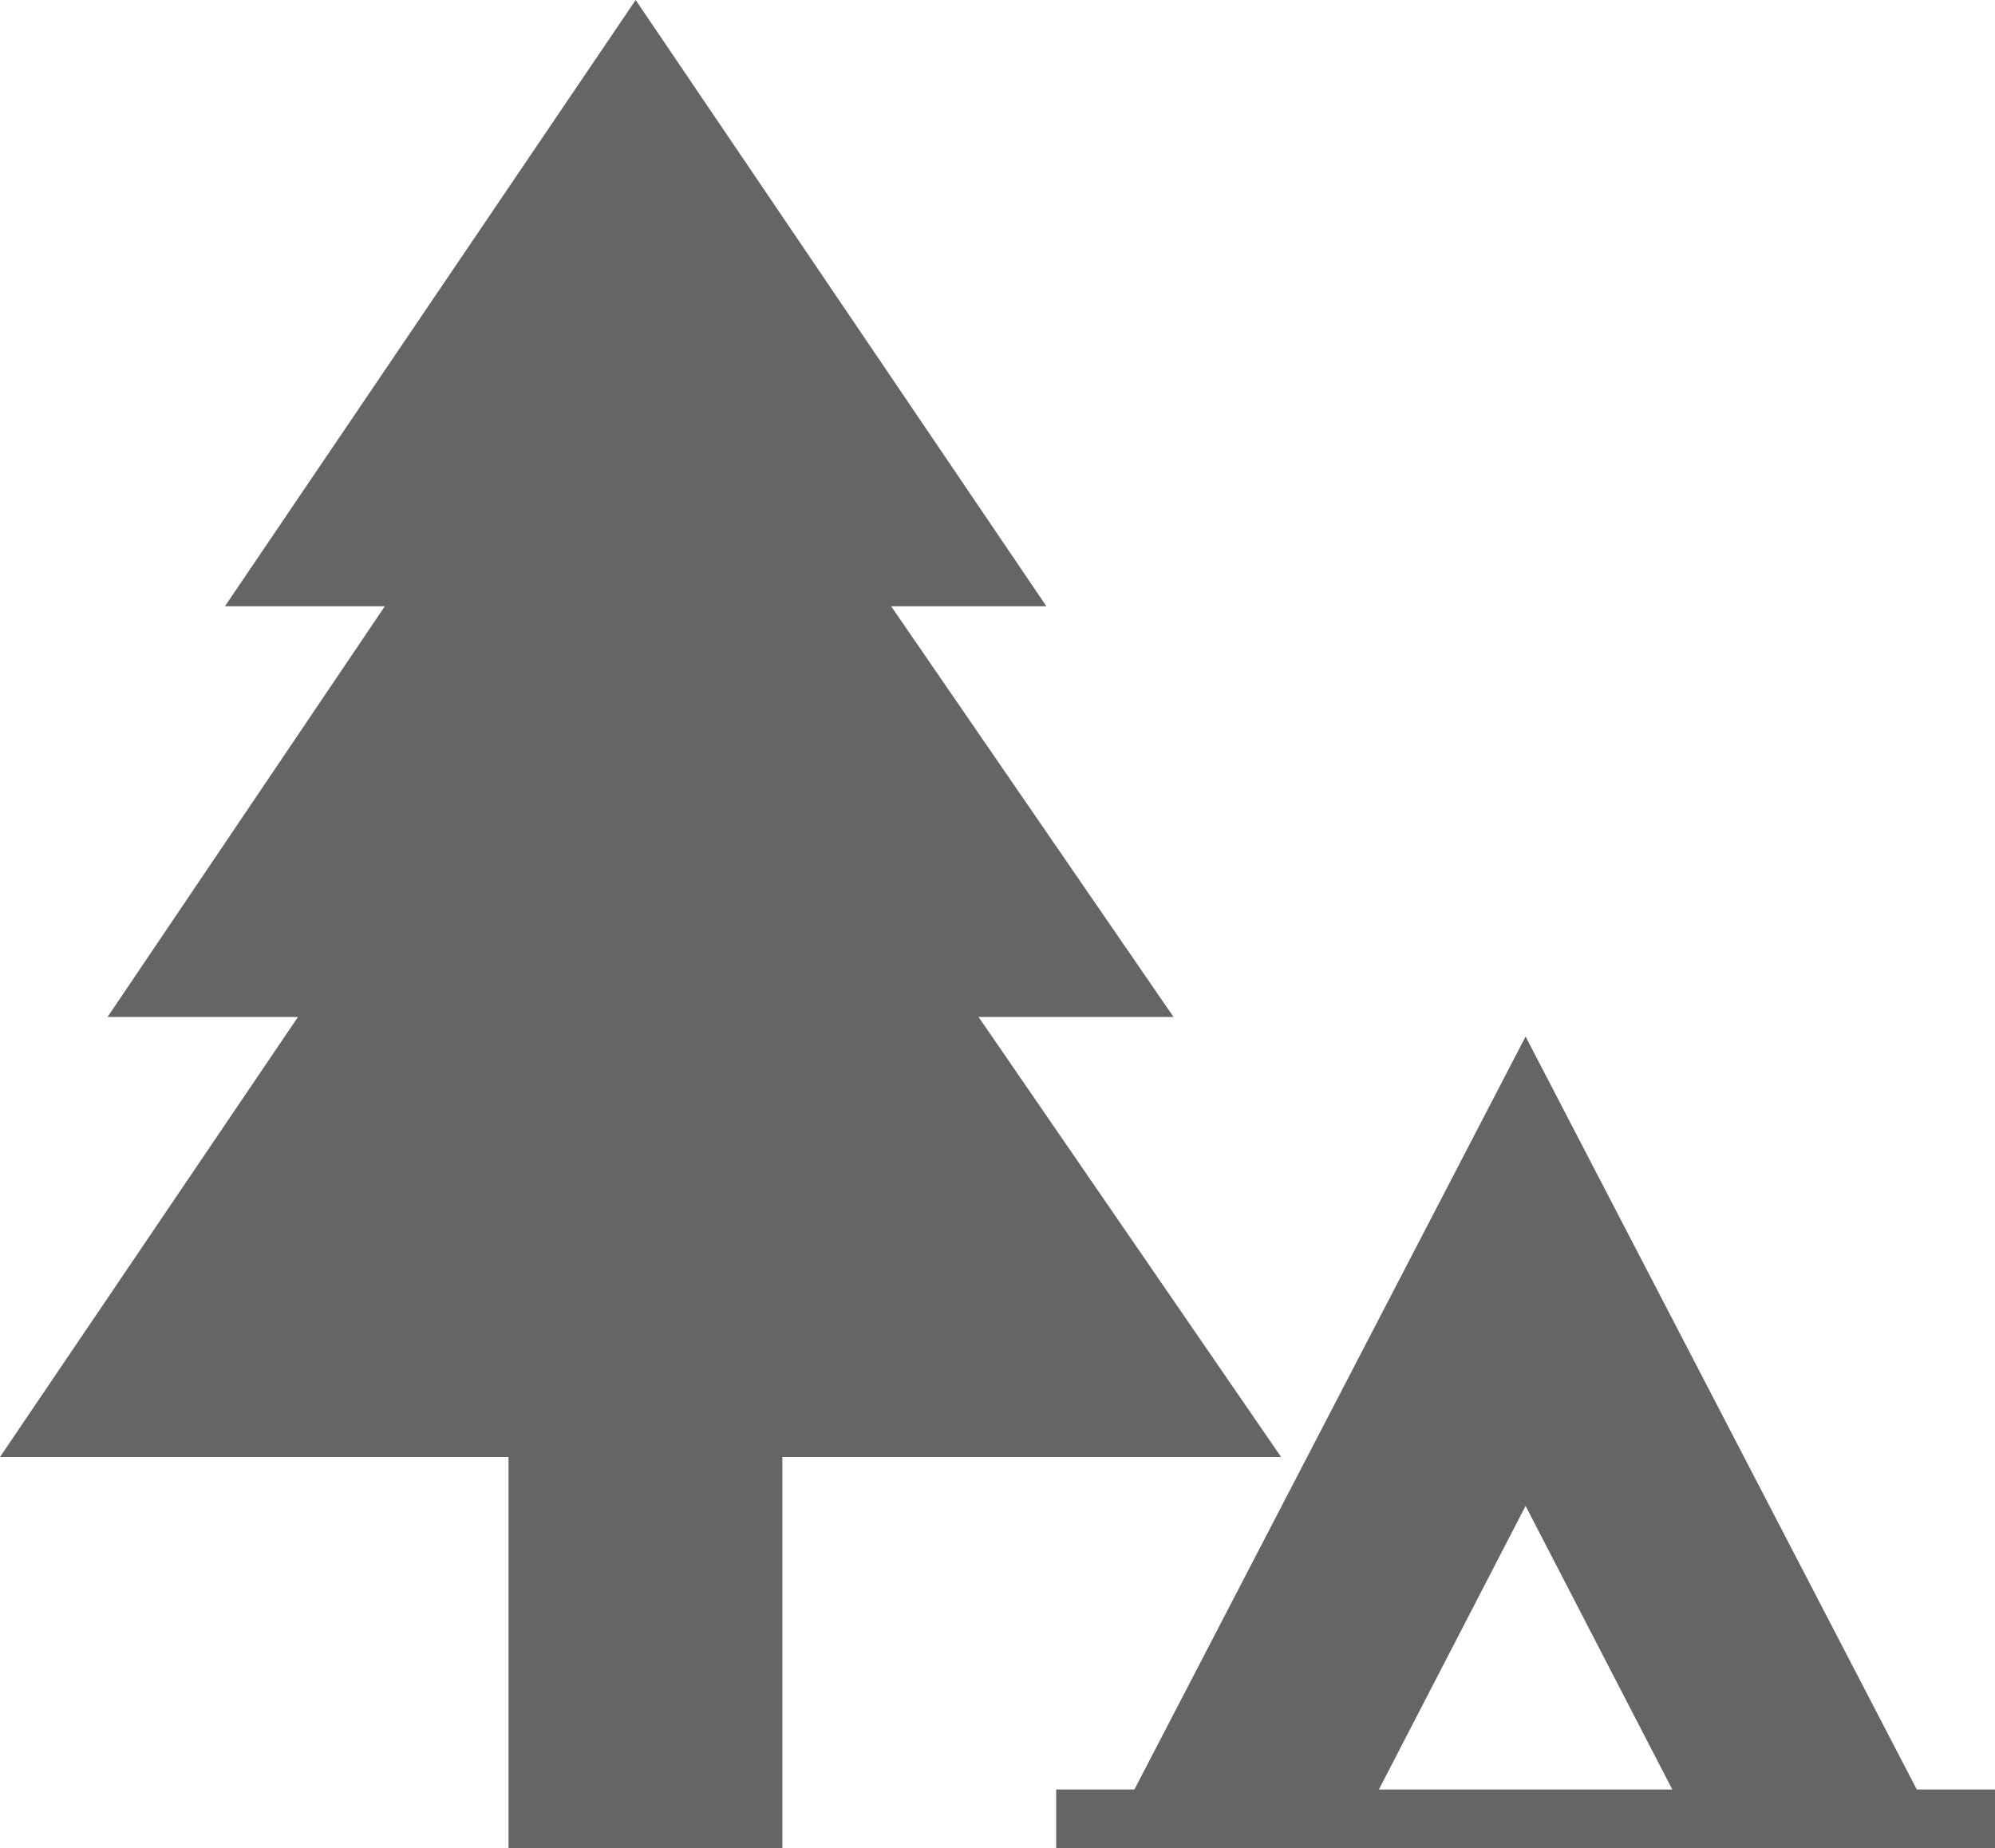
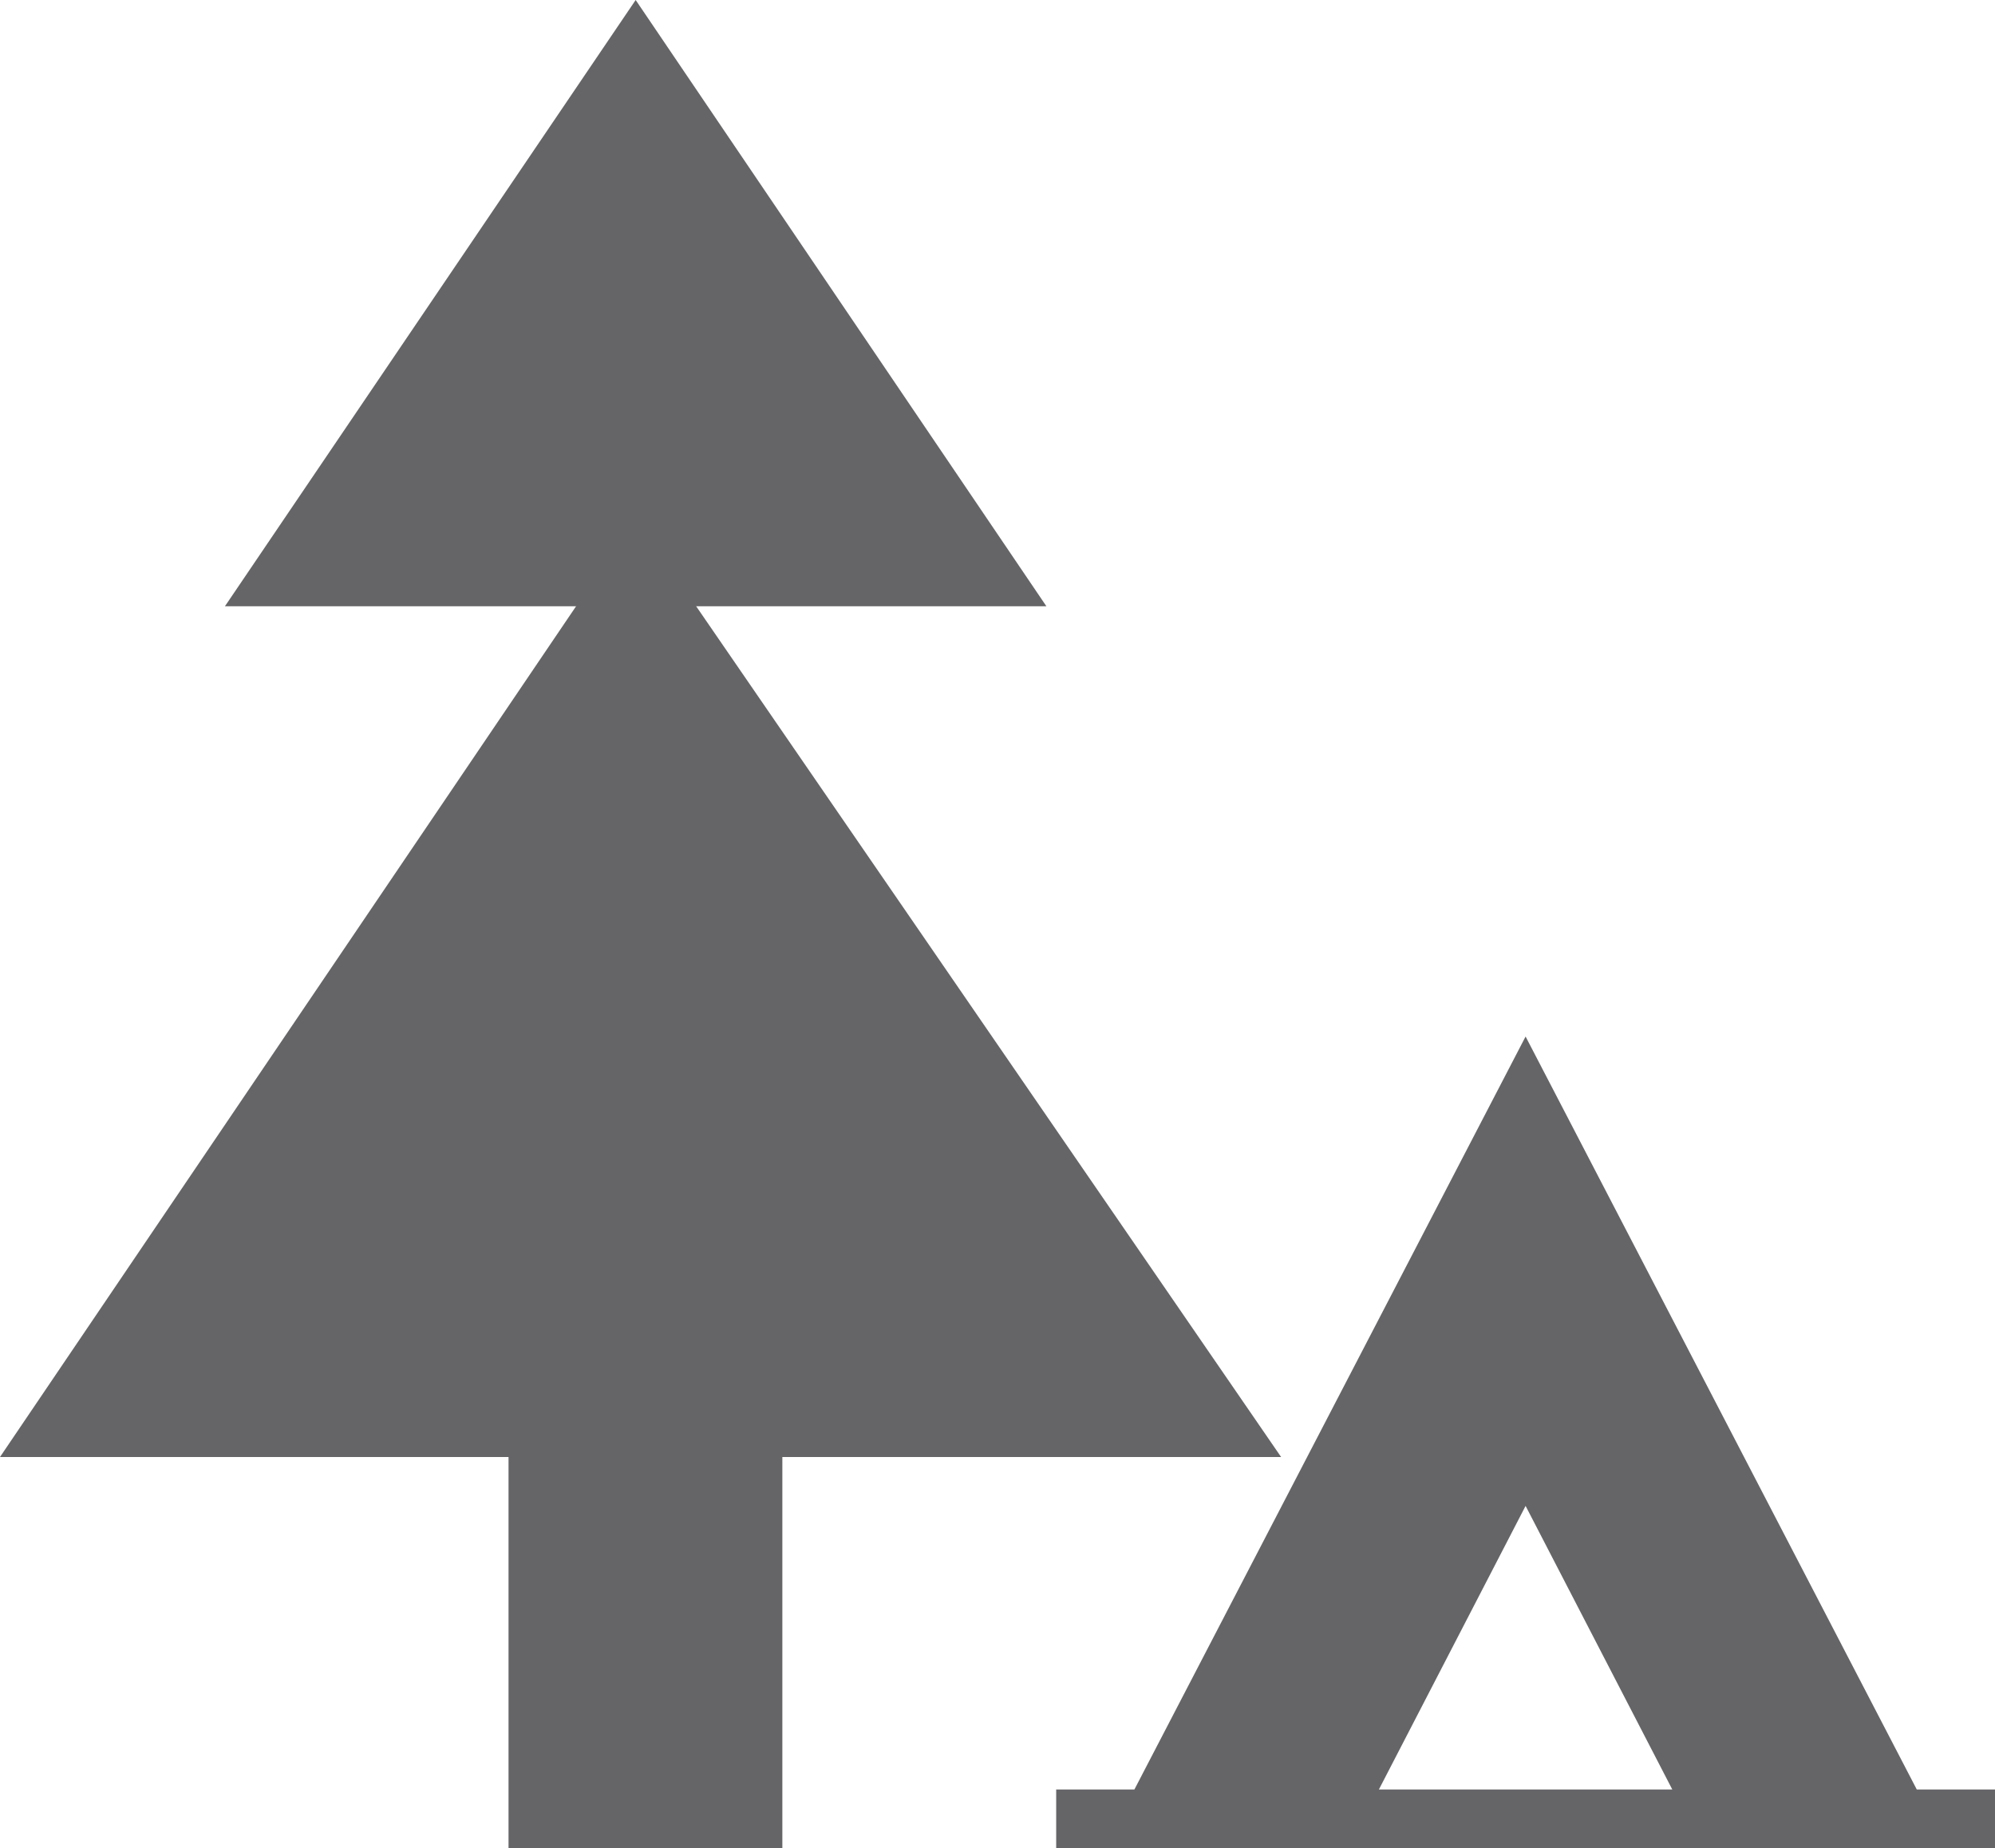
<svg xmlns="http://www.w3.org/2000/svg" version="1.1" viewBox="0 0 20.4 18.9">
  <g>
    <path fill="#656568" d="M14.1,18.3l1.5-2.9l1.5,2.9H14.1z M19.6,18.3l-4-7.7l-4,7.7h-0.8v0.6h9.7v-0.6H19.6z" />
    <g>
      <polygon fill="#656568" points="2.3,6.2 6.5,0 10.7,6.2" />
-       <polygon fill="#656568" points="1.1,10.4 6.5,2.4 12,10.4" />
      <polygon fill="#656568" points="0,14.9 6.5,5.3 13.1,14.9" />
      <path fill="#656568" d="M8,18.9c0-0.7,0-0.7,0-0.7v-8c0-0.8-0.6-1.4-1.4-1.4s-1.4,0.6-1.4,1.4v8c0,0,0,0,0,0.7H8z" />
    </g>
  </g>
</svg>